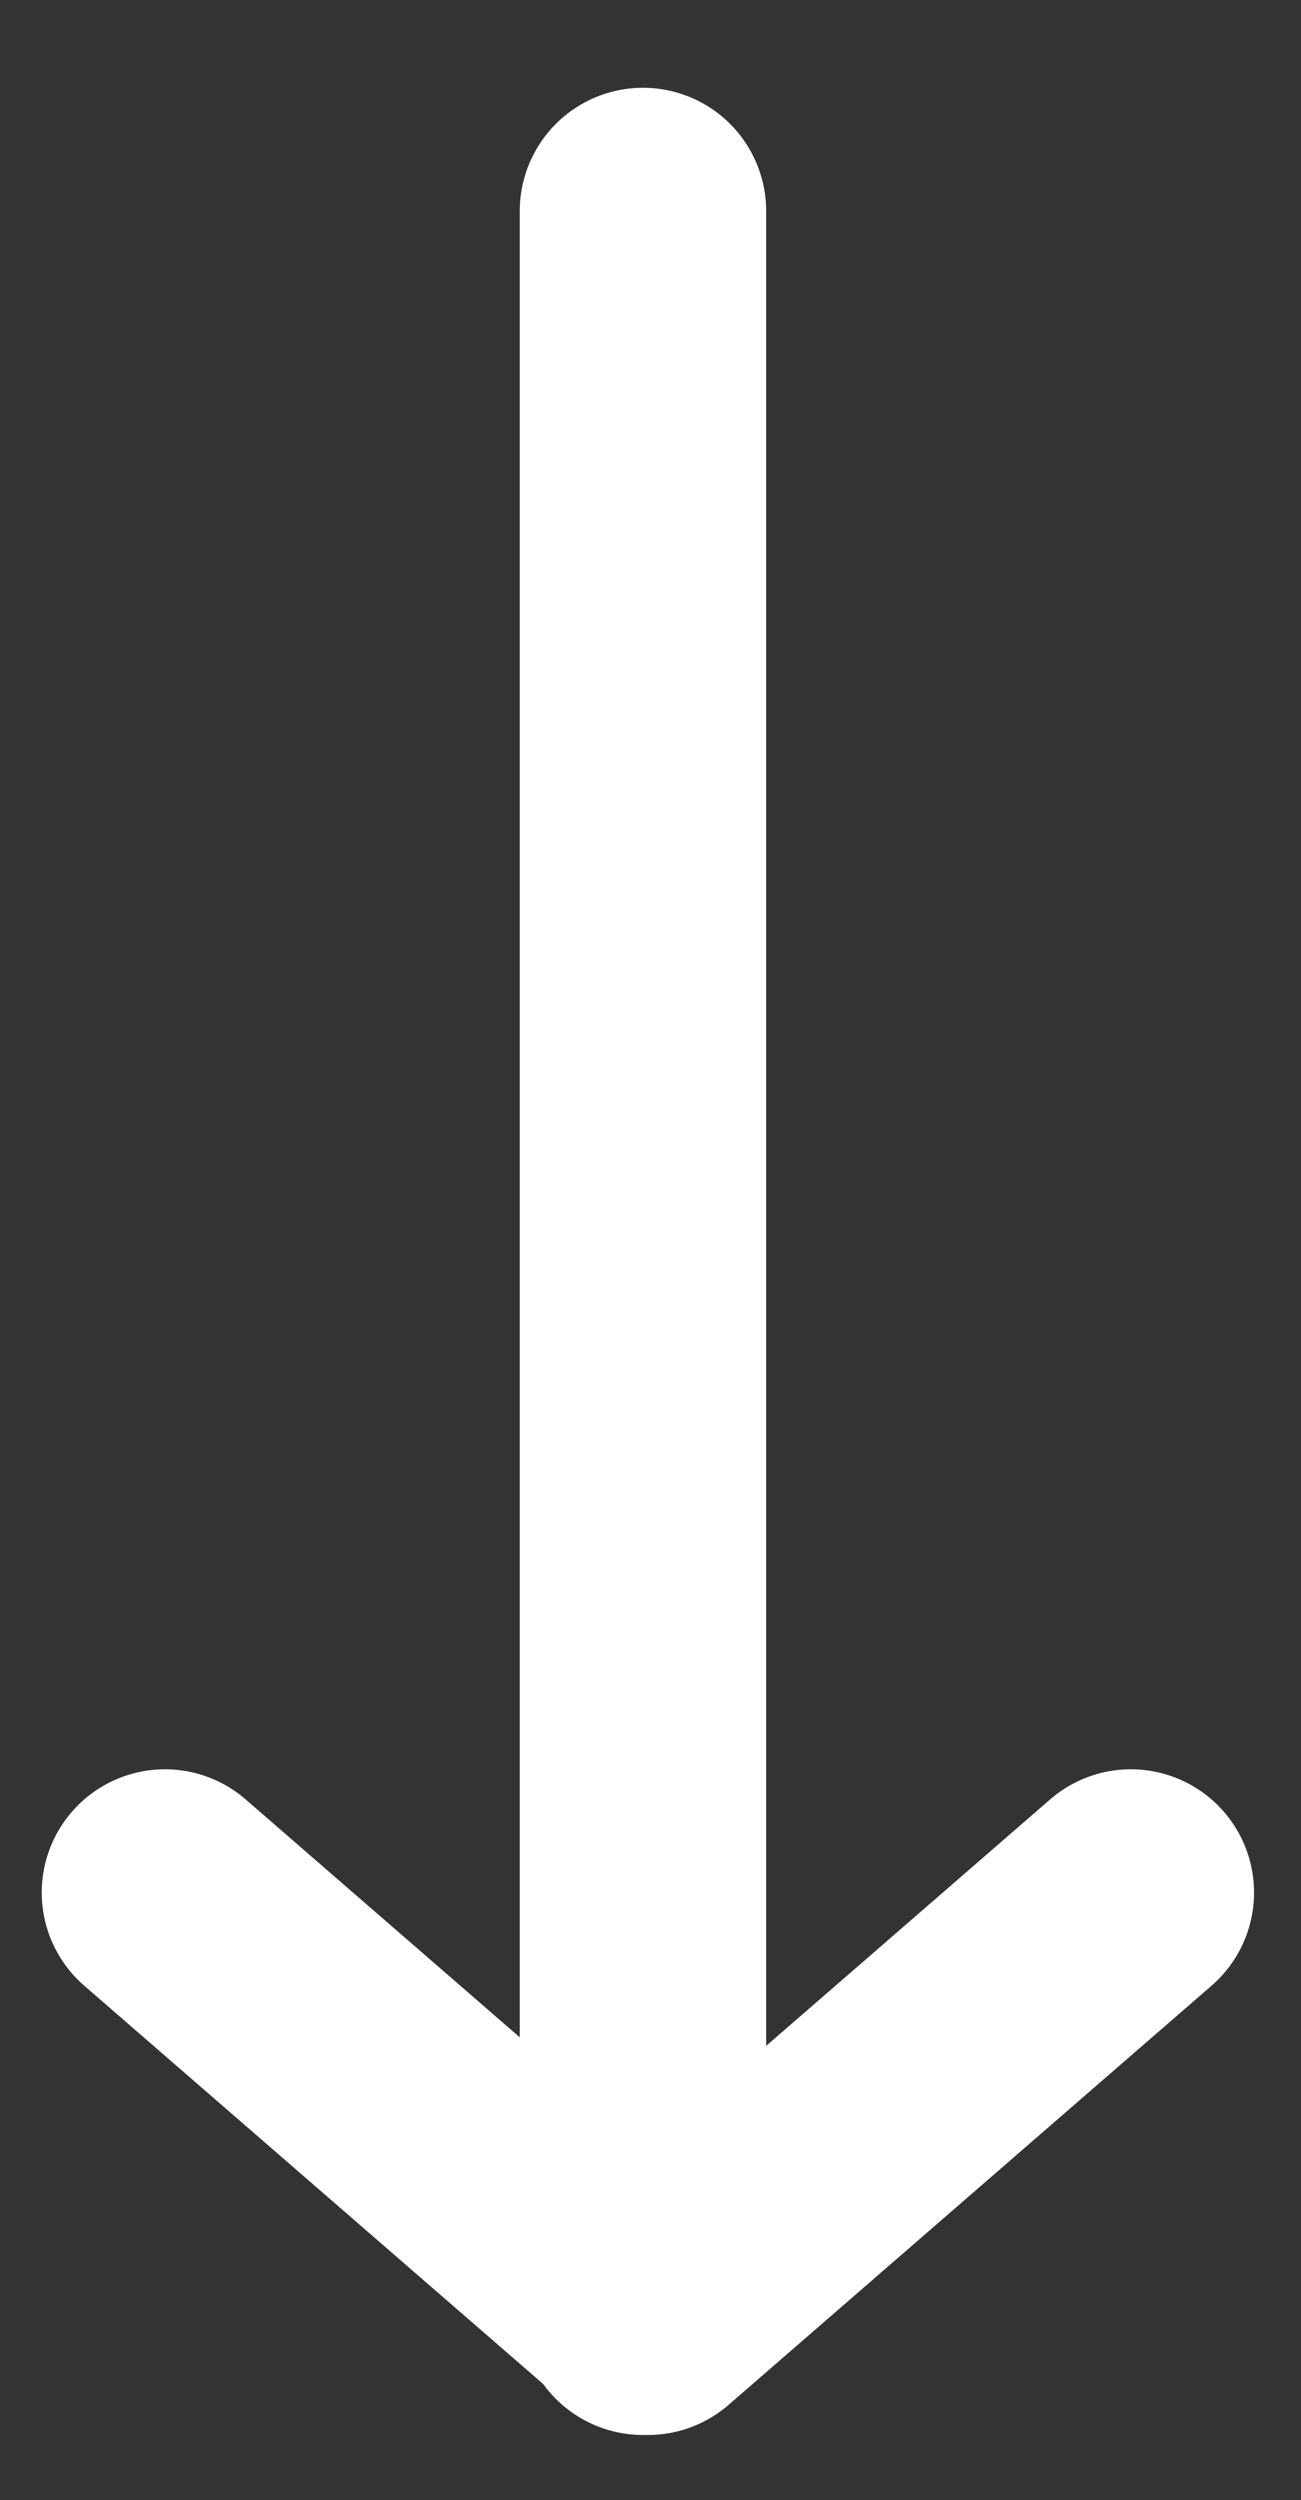
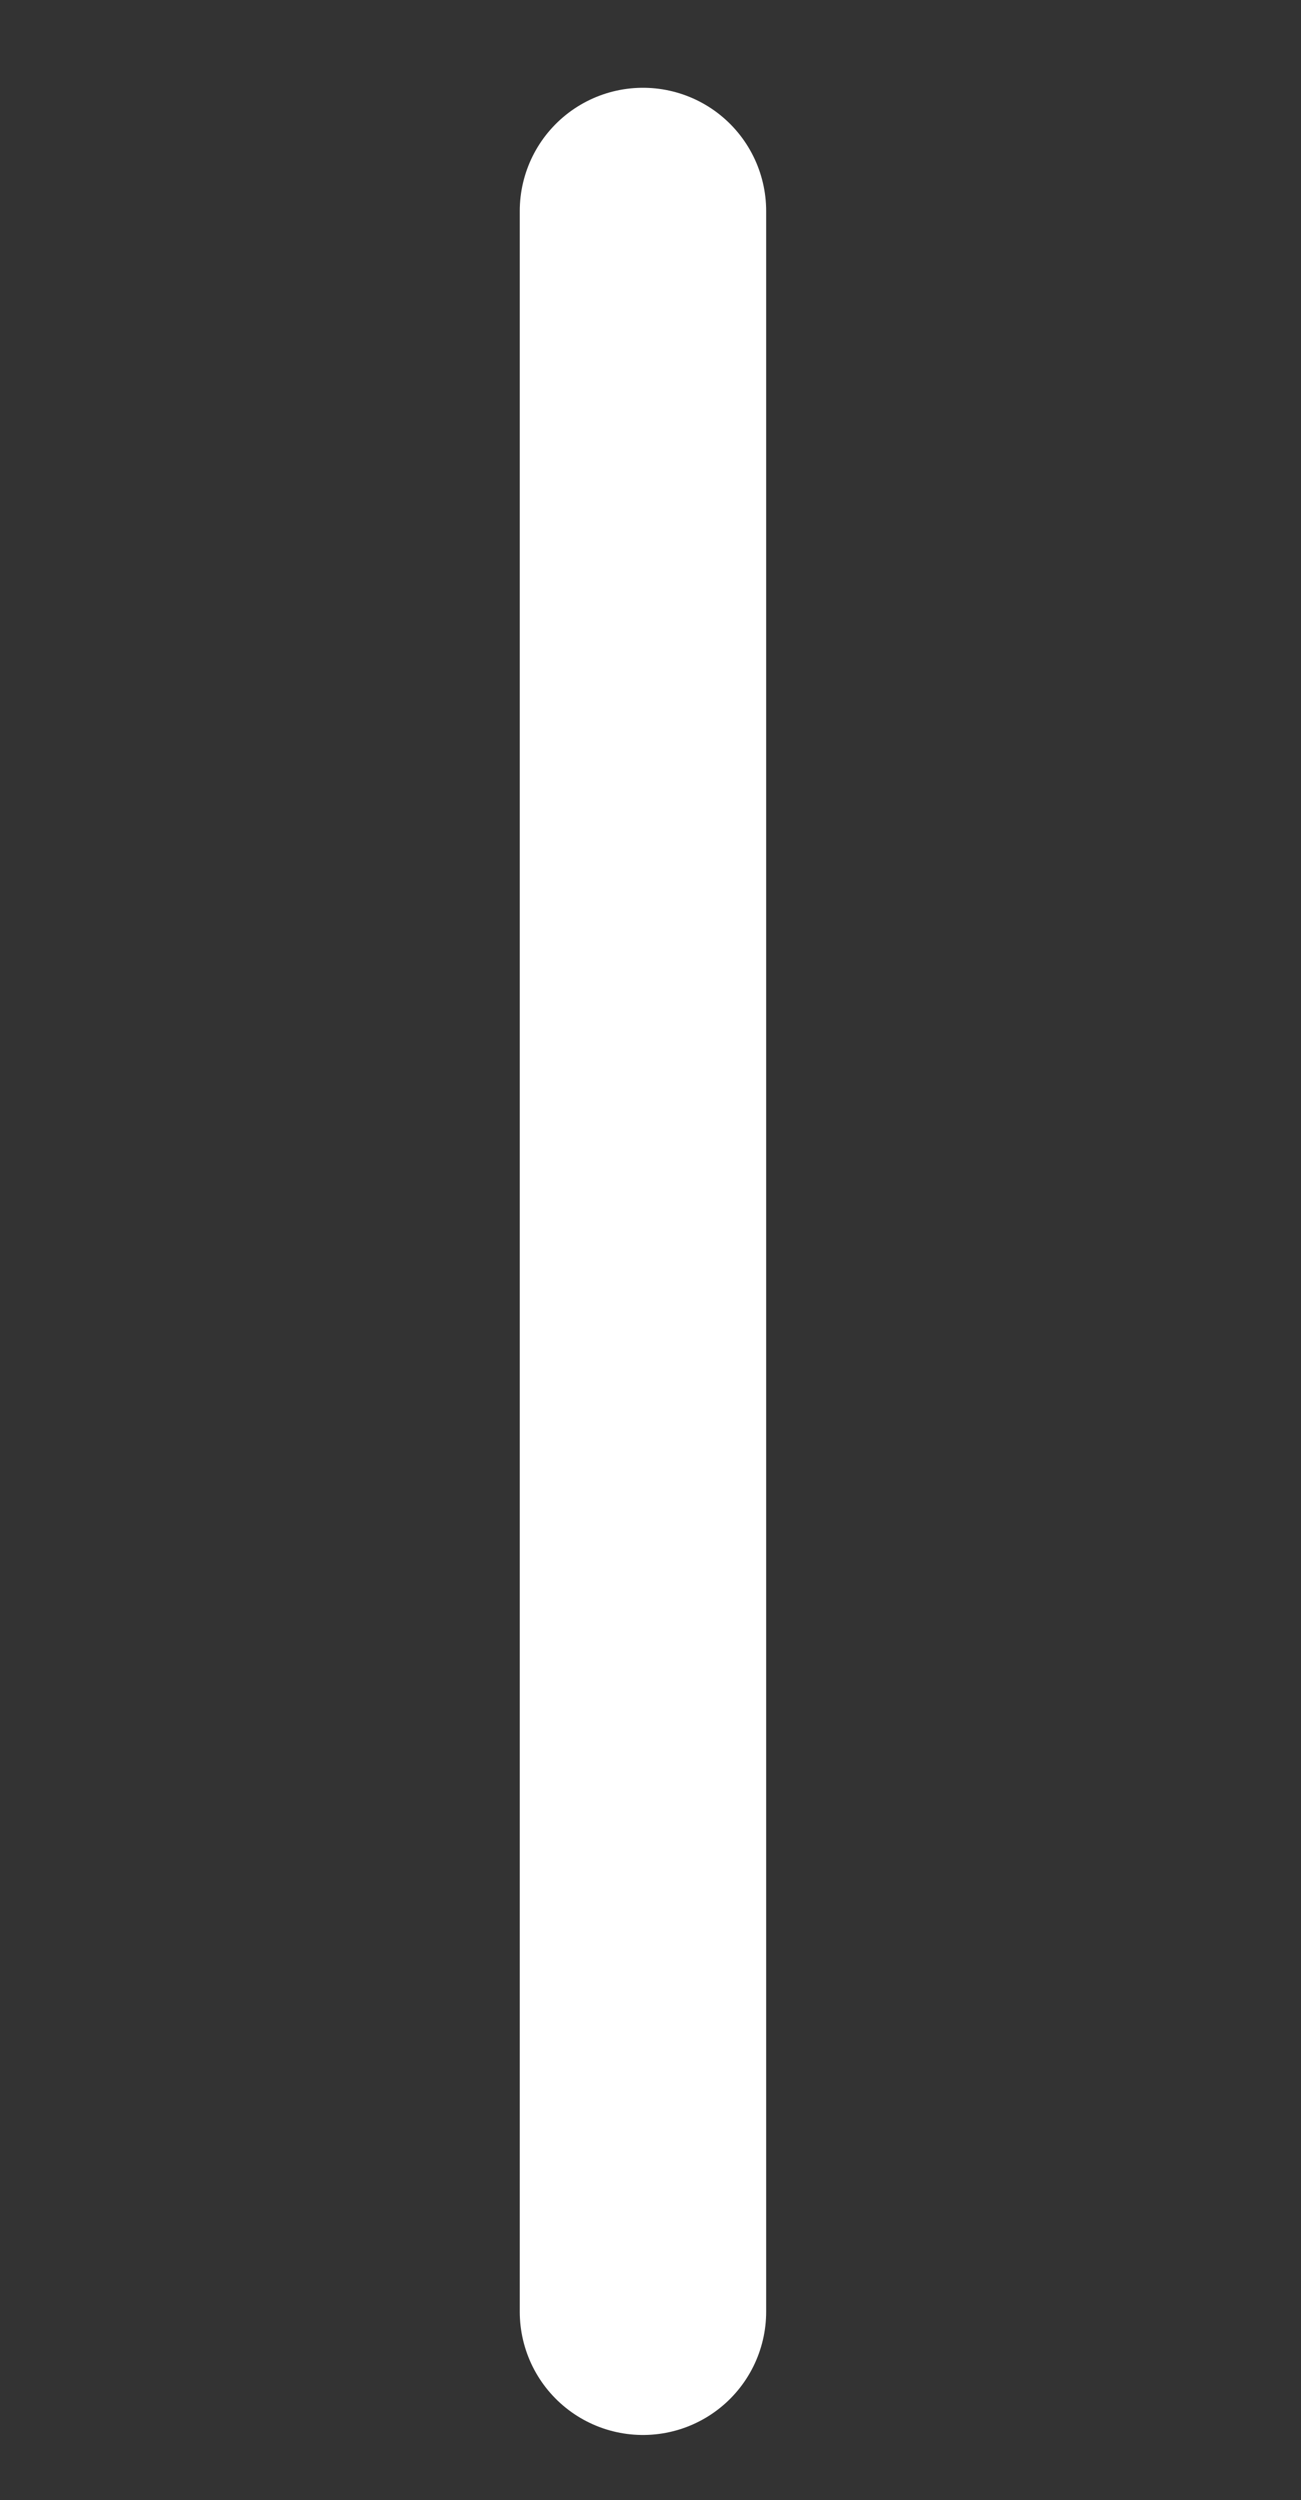
<svg xmlns="http://www.w3.org/2000/svg" version="1.1" id="Calque_1" x="0px" y="0px" viewBox="0 0 26.4 50.7" style="enable-background:new 0 0 26.4 50.7;" xml:space="preserve">
  <rect x="0" y="0" width="26.4" height="50.7" fill="#333333" stroke="none" />
  <style type="text/css">
	.st0{fill:none;stroke:#FFFFFF;stroke-width:5;stroke-linecap:round;stroke-linejoin:round;stroke-miterlimit:10;}
</style>
  <g id="Composant_34_3" transform="translate(9 6)">
    <g id="Orion_arrow-down" transform="translate(48.947 37.78)">
      <path id="layer2" class="st0" d="M-44.9,3.1v-42.6" />
-       <path id="layer1" class="st0" d="M-54.6-5.4l9.8,8.5l9.8-8.5" />
    </g>
  </g>
</svg>